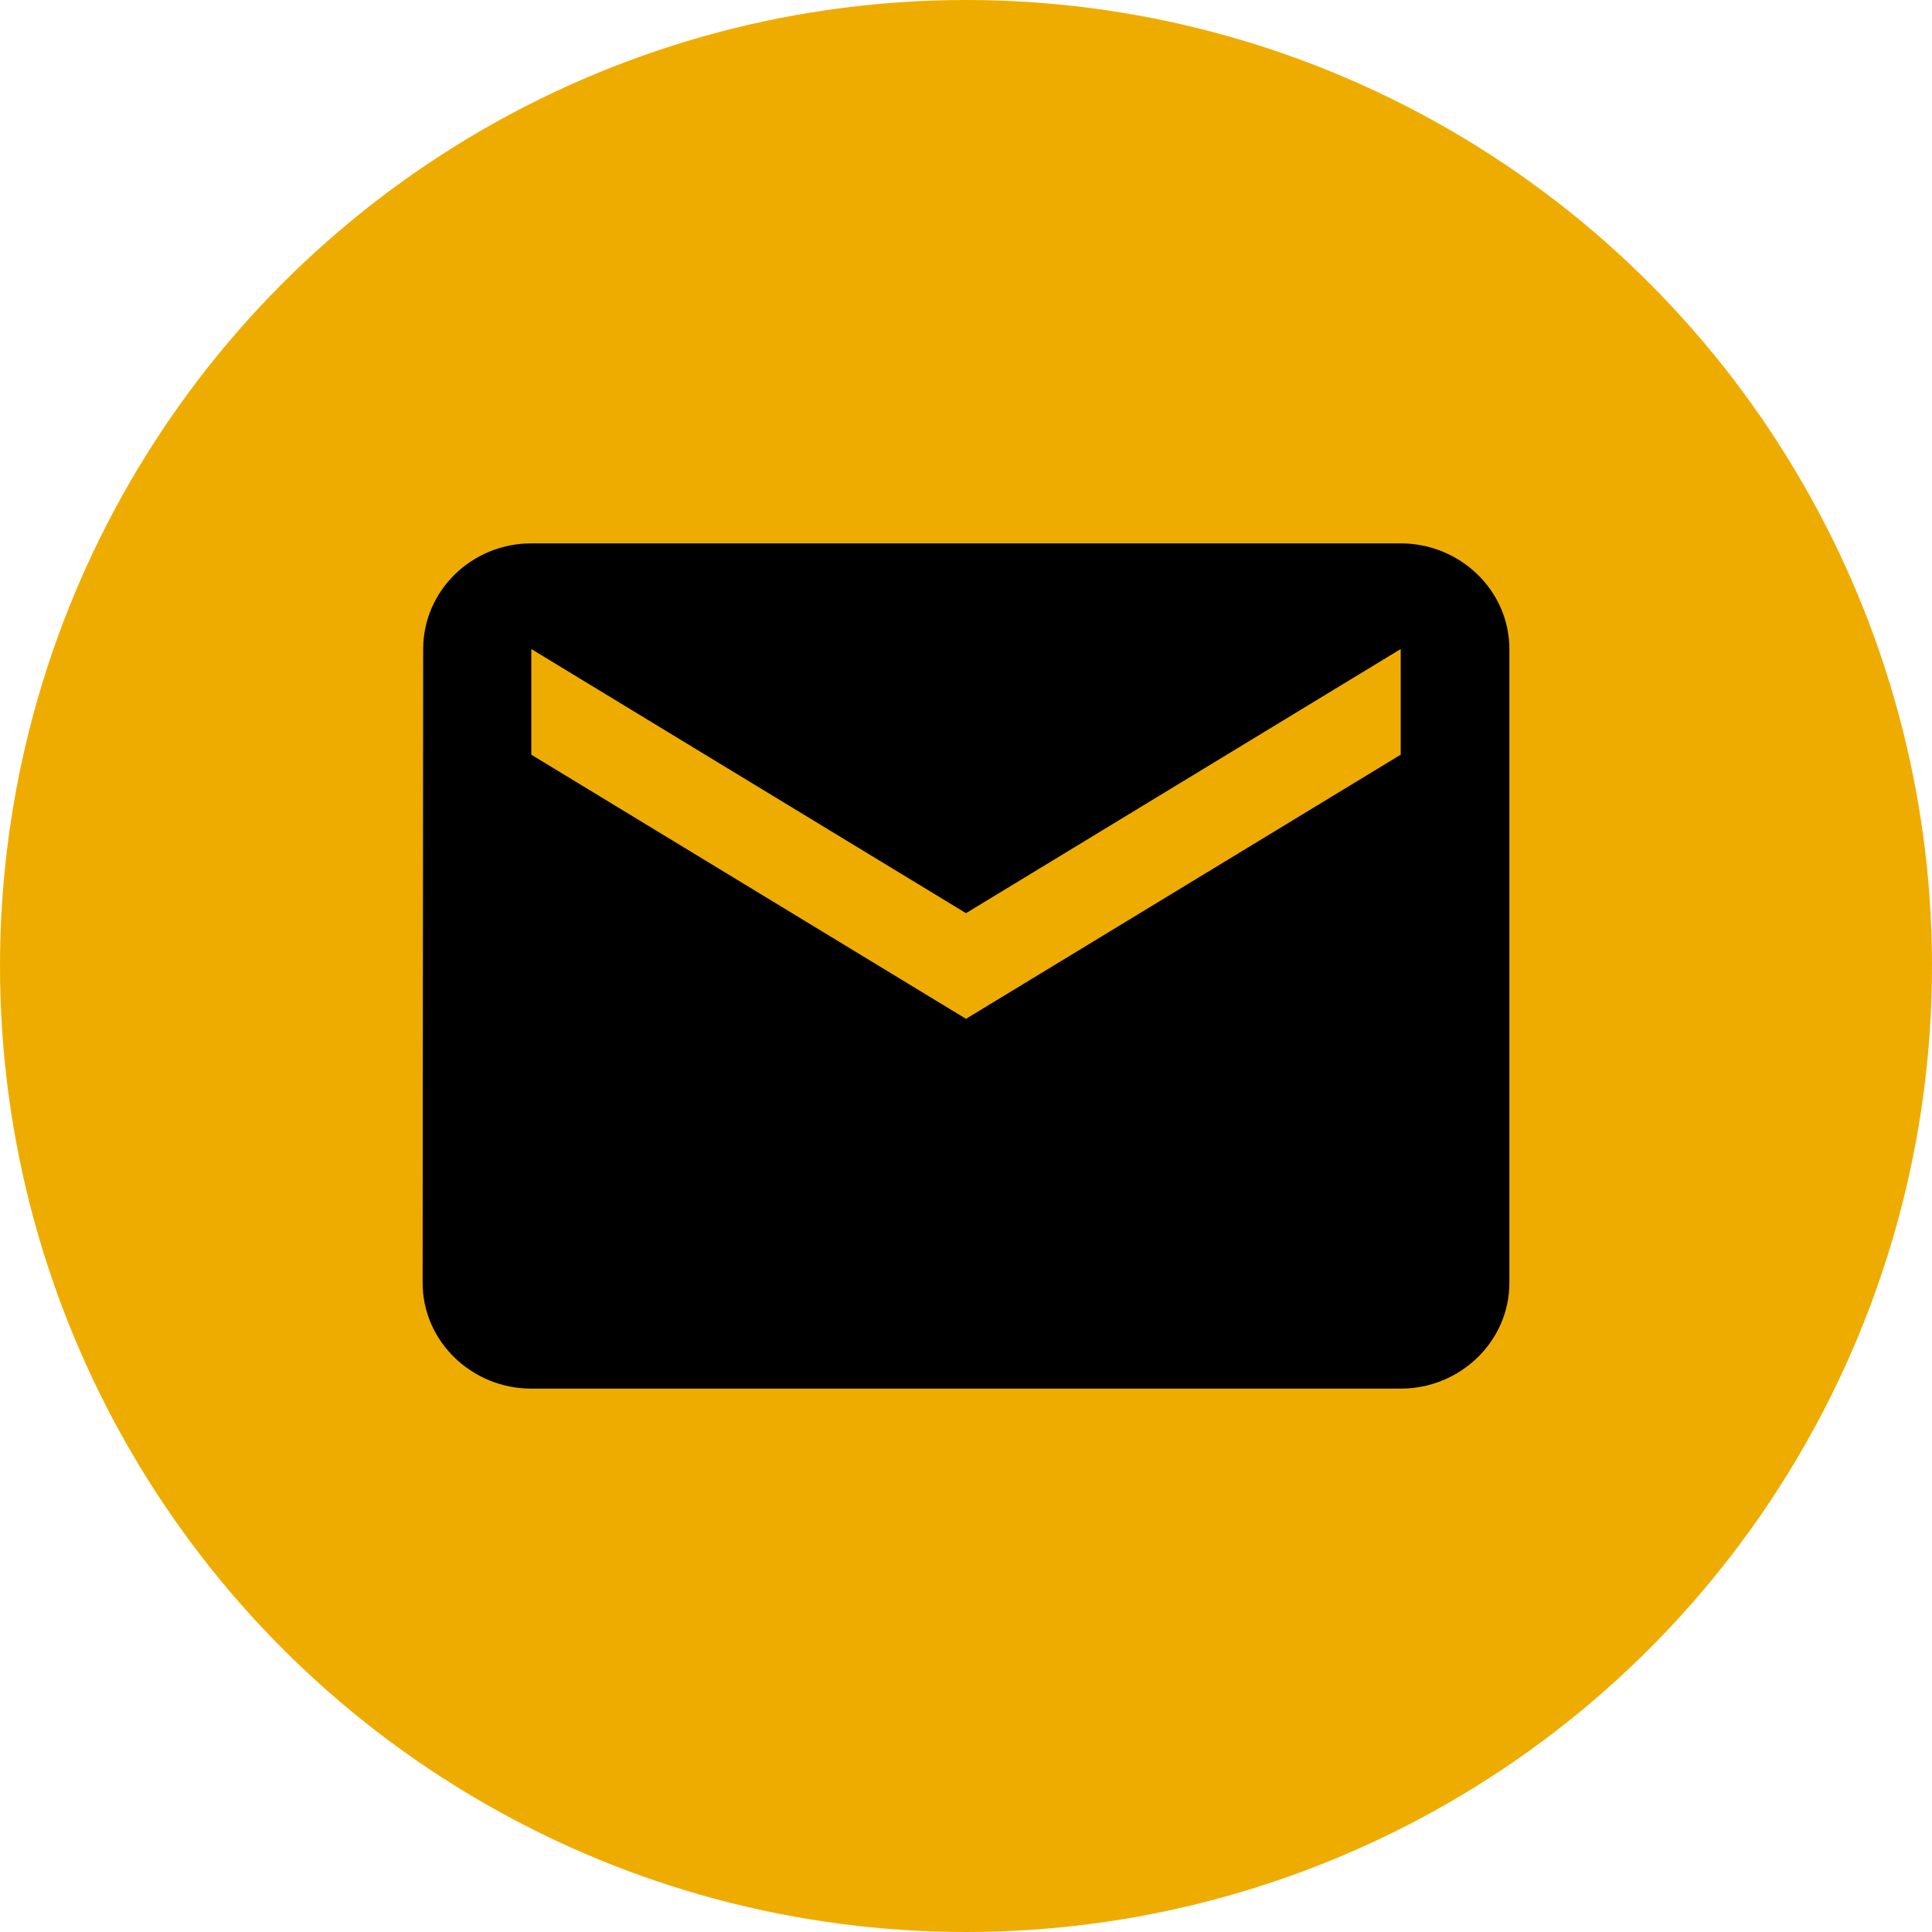
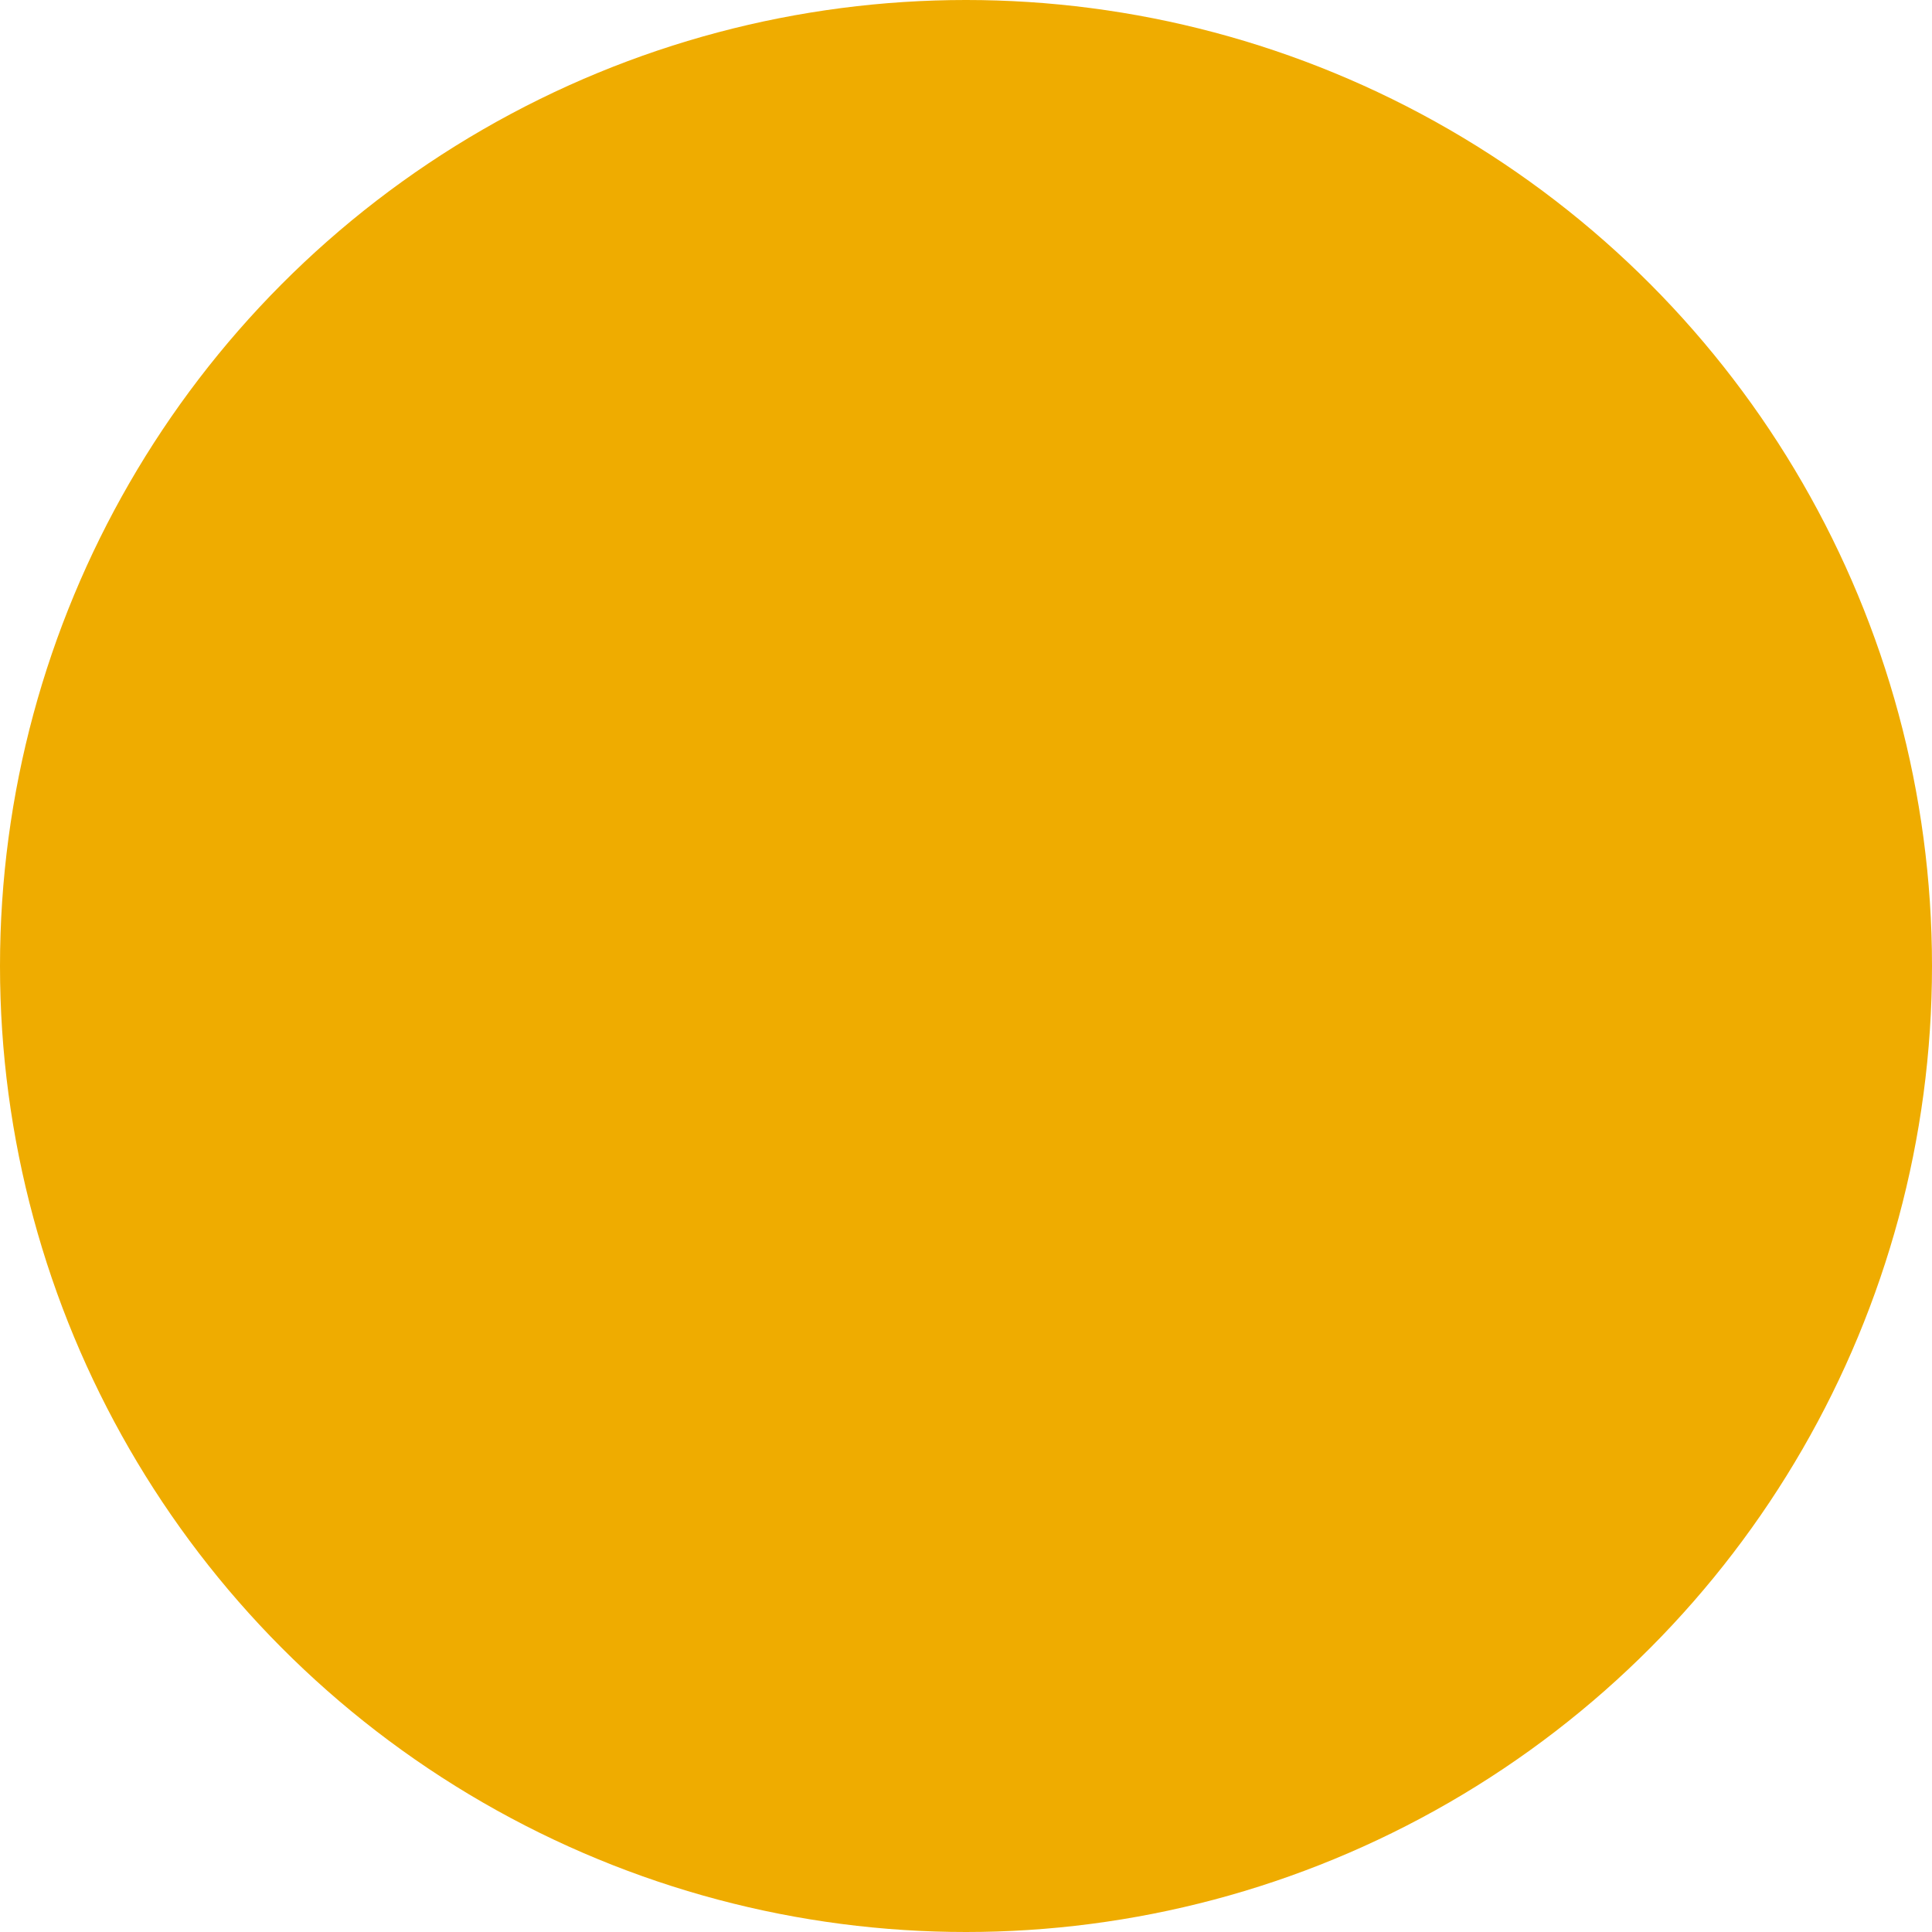
<svg xmlns="http://www.w3.org/2000/svg" width="32" height="32" fill="none">
  <circle cx="16" cy="16" r="16" fill="#EFAC00" />
-   <path d="M23.2 9H8.8c-.99 0-1.791.787-1.791 1.75L7 21.25c0 .962.81 1.75 1.8 1.75h14.4c.99 0 1.8-.788 1.8-1.75v-10.5C25 9.787 24.19 9 23.2 9zm0 3.5L16 16.875 8.8 12.5v-1.75l7.2 4.375 7.2-4.375v1.75z" fill="#000" />
</svg>